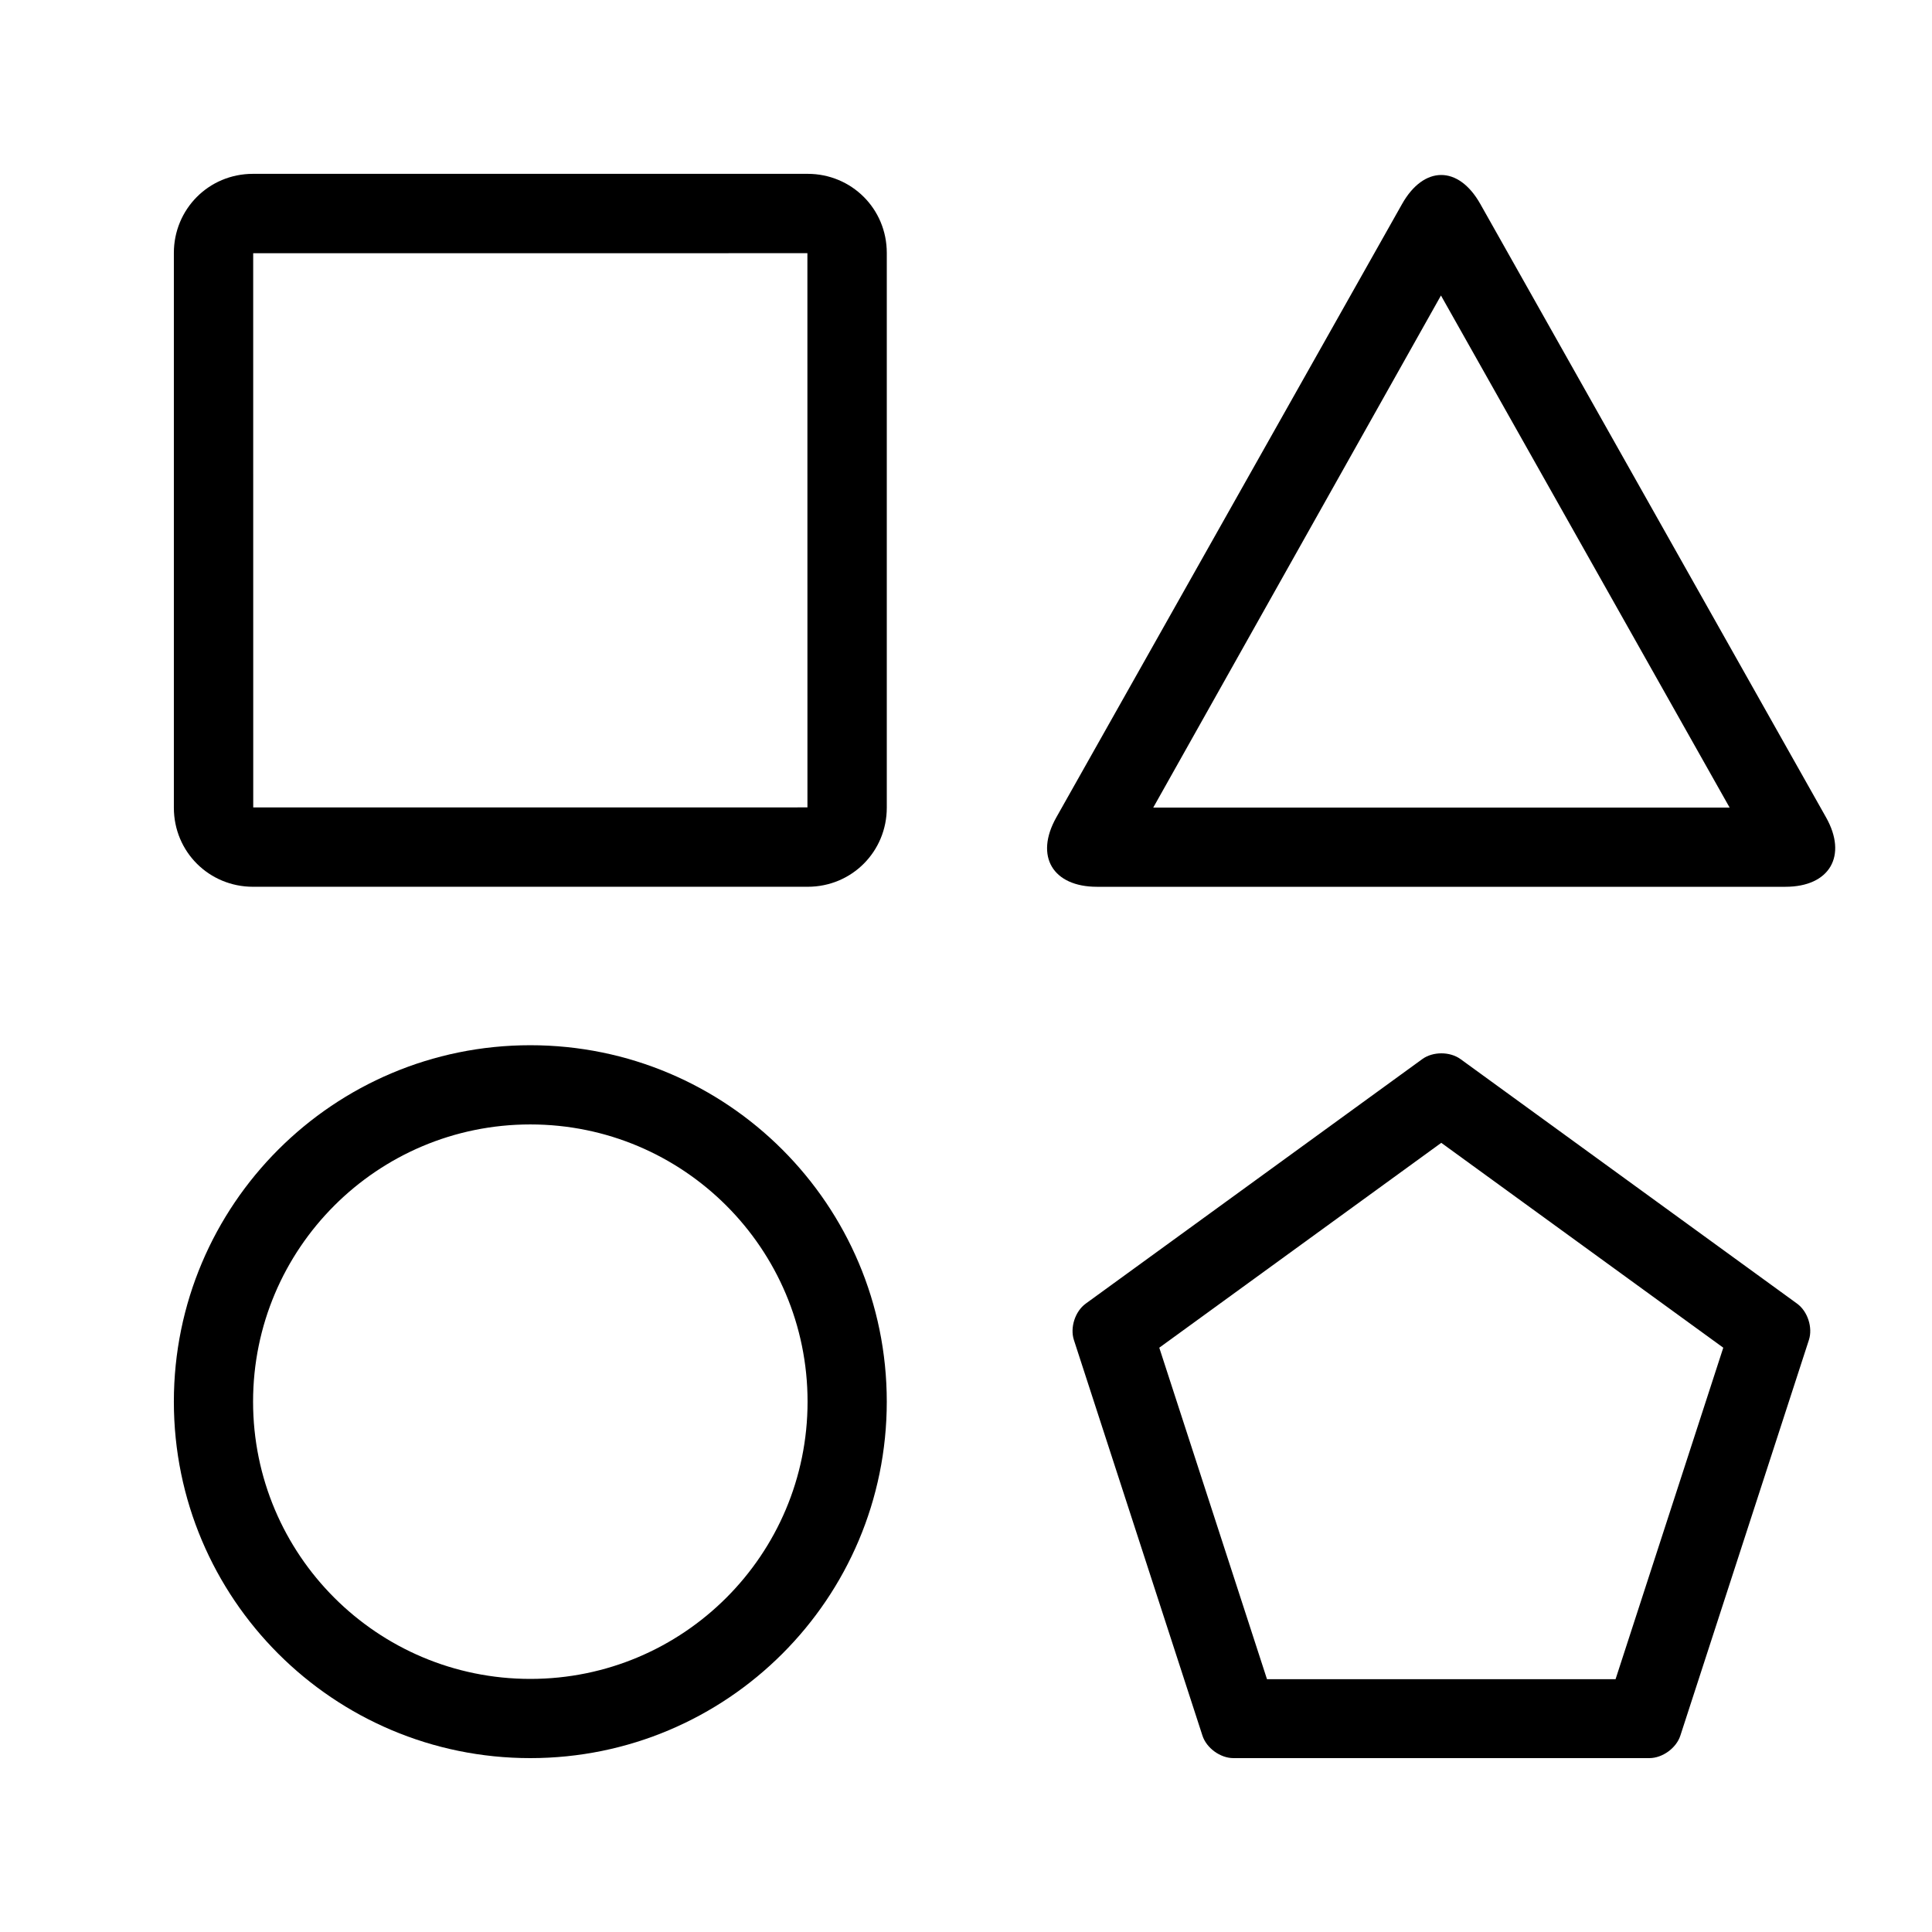
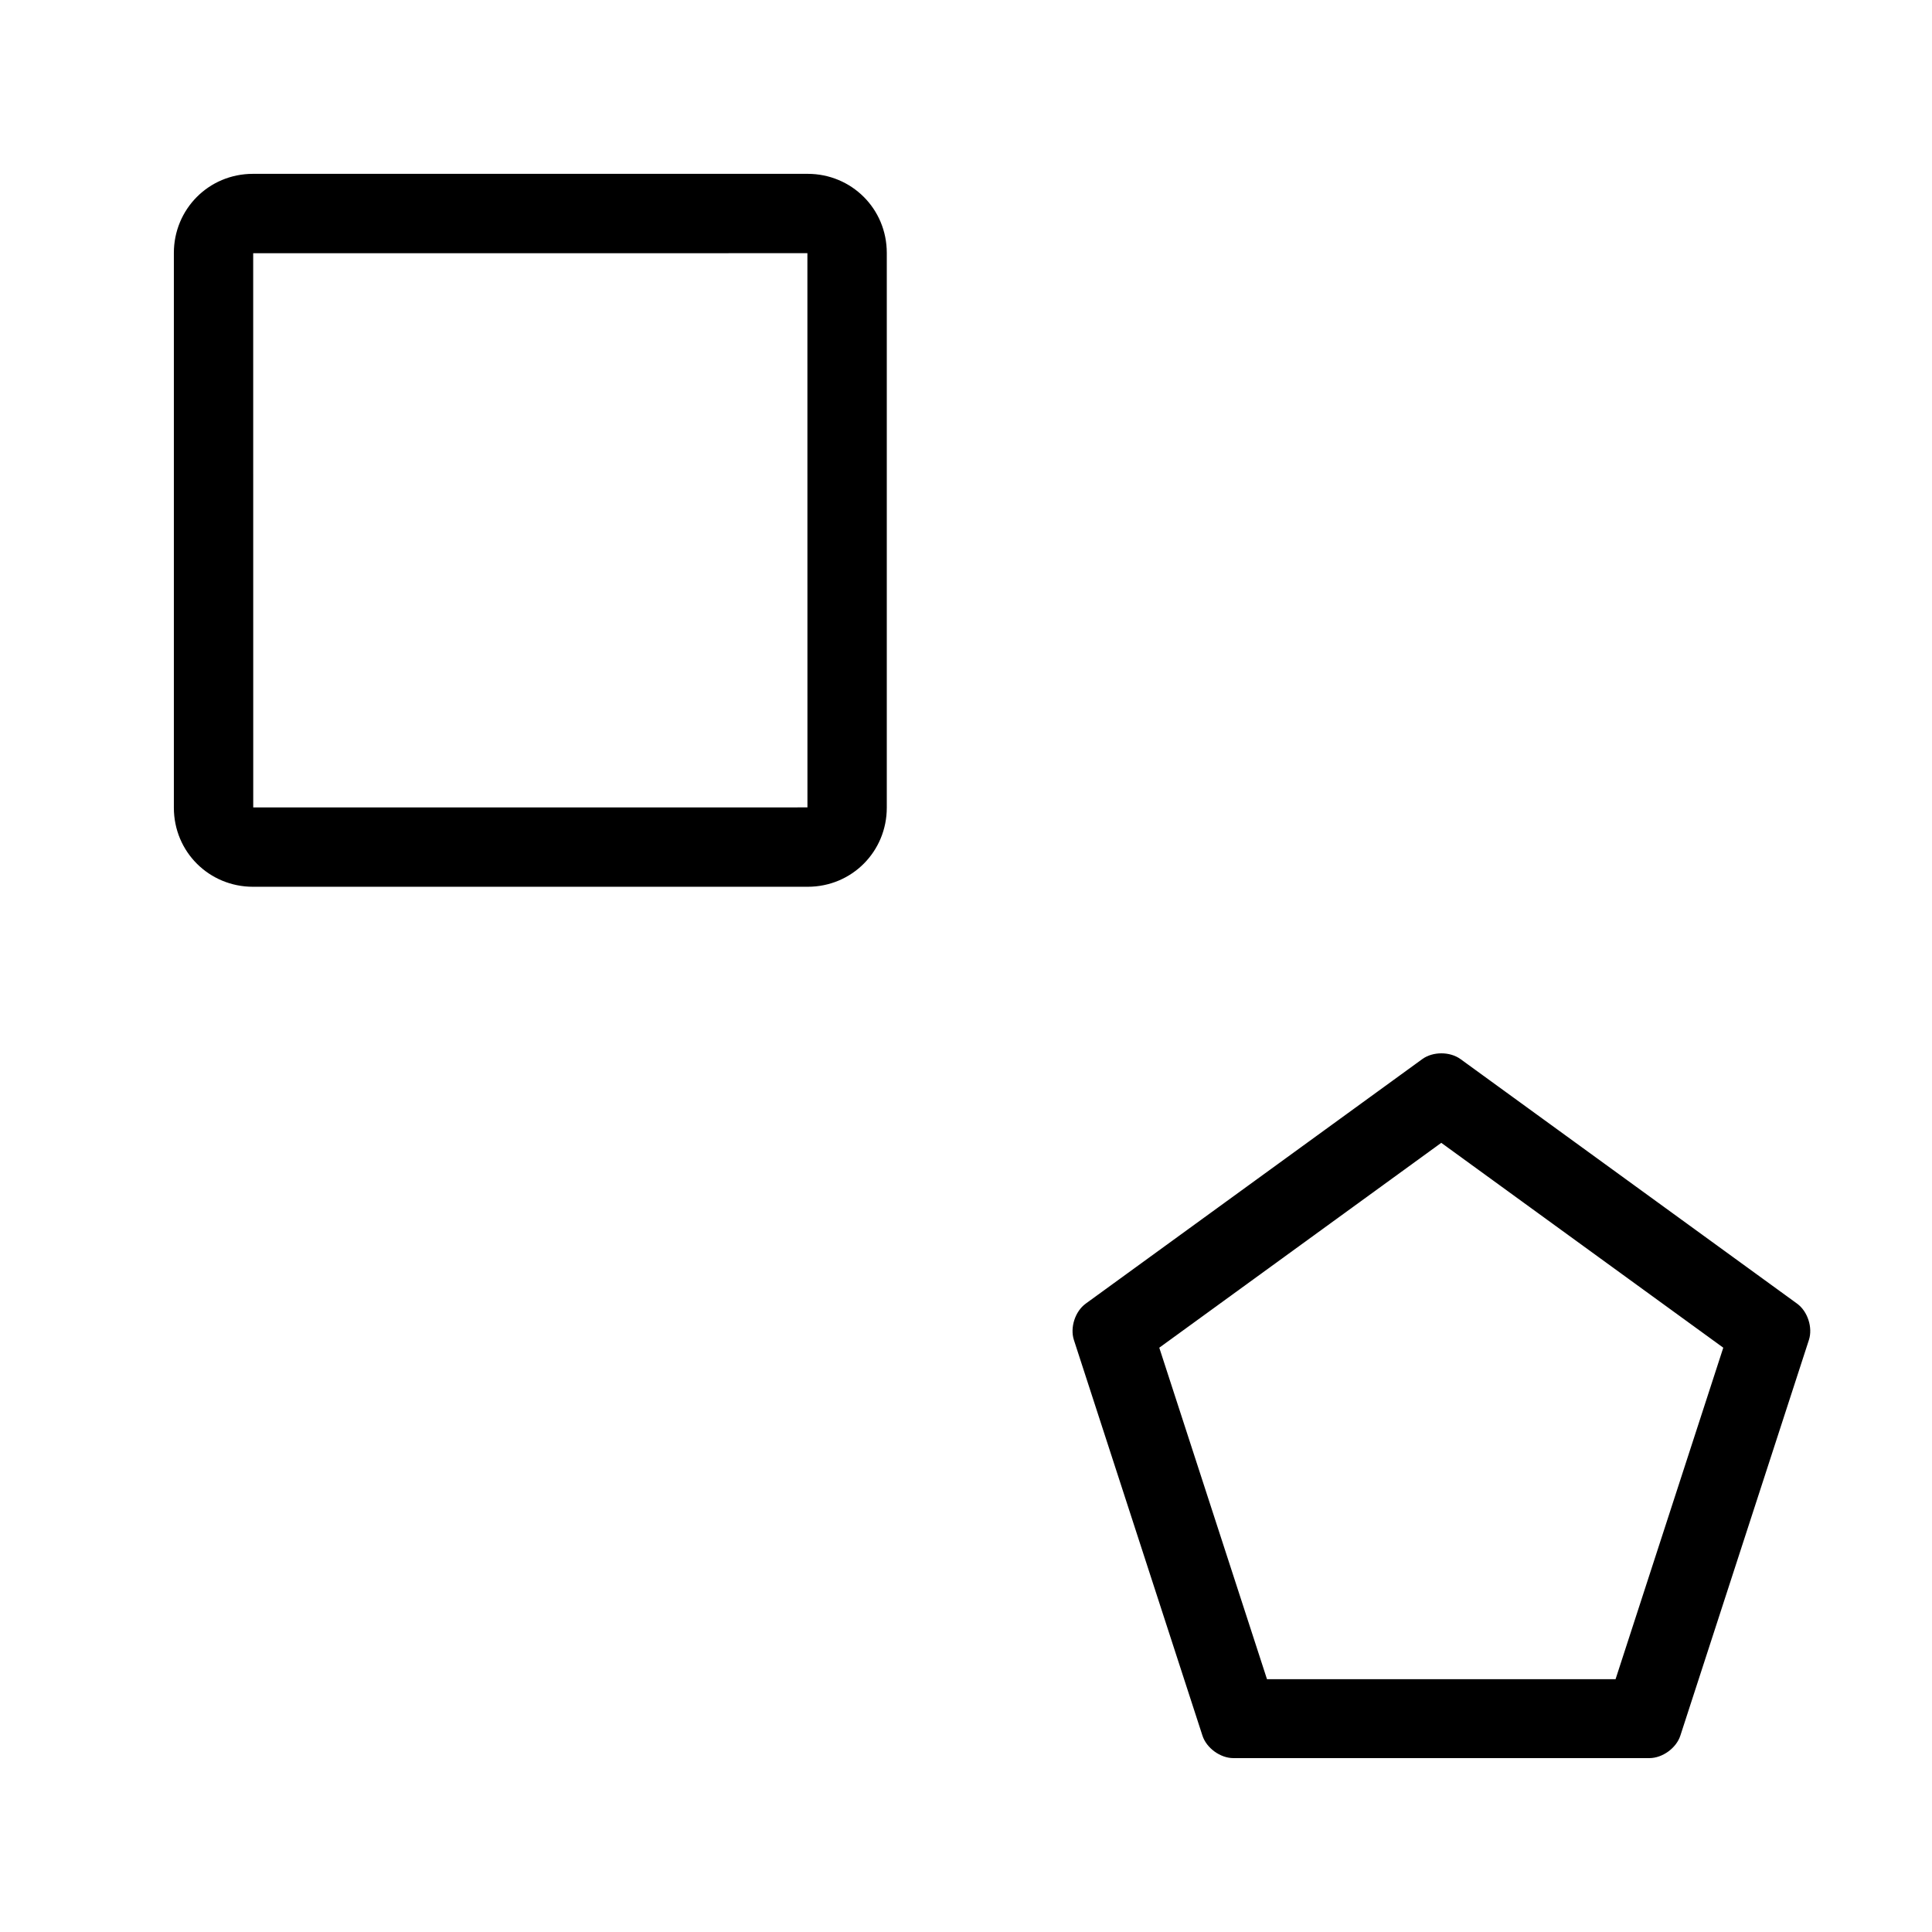
<svg xmlns="http://www.w3.org/2000/svg" fill="#000000" width="800px" height="800px" version="1.1" viewBox="144 144 512 512">
  <g fill-rule="evenodd">
    <path d="m211.11 357.98 146.87-0.012-0.012-146.87-146.87 0.012zm-0.07-167.91h147c11.582 0 20.969 9.207 20.969 20.965v147c0 11.582-9.207 20.969-20.969 20.969h-147c-11.578 0-20.965-9.207-20.965-20.969v-147c0-11.578 9.207-20.965 20.965-20.965z" />
-     <path d="m449.62 358.02h152.75l-76.5-135.71zm86.68-159.96 91.621 162.55c5.731 10.16 1 18.398-10.77 18.398h-182.44c-11.68 0-16.598-8.062-10.773-18.398l91.625-162.55c5.727-10.16 14.91-10.336 20.738 0z" />
-     <path d="m284.54 609.92c52.172 0 94.465-42.293 94.465-94.465 0-52.168-42.293-94.461-94.465-94.461s-94.465 42.293-94.465 94.461c0 52.172 42.293 94.465 94.465 94.465zm0-20.992c40.578 0 73.473-32.895 73.473-73.473 0-40.574-32.895-73.469-73.473-73.469s-73.473 32.895-73.473 73.469c0 40.578 32.895 73.473 73.473 73.473z" />
    <path d="m531.05 424.67 89.199 64.809c2.797 2.031 4.199 6.336 3.129 9.629l-34.07 104.86c-1.07 3.285-4.731 5.949-8.191 5.949h-110.26c-3.457 0-7.121-2.656-8.191-5.949l-34.07-104.86c-1.07-3.285 0.324-7.594 3.125-9.629l89.203-64.809c2.797-2.031 7.324-2.035 10.125 0zm-5.098 22.191 74.734 54.293-28.547 87.855h-92.371l-28.547-87.855z" />
  </g>
</svg>